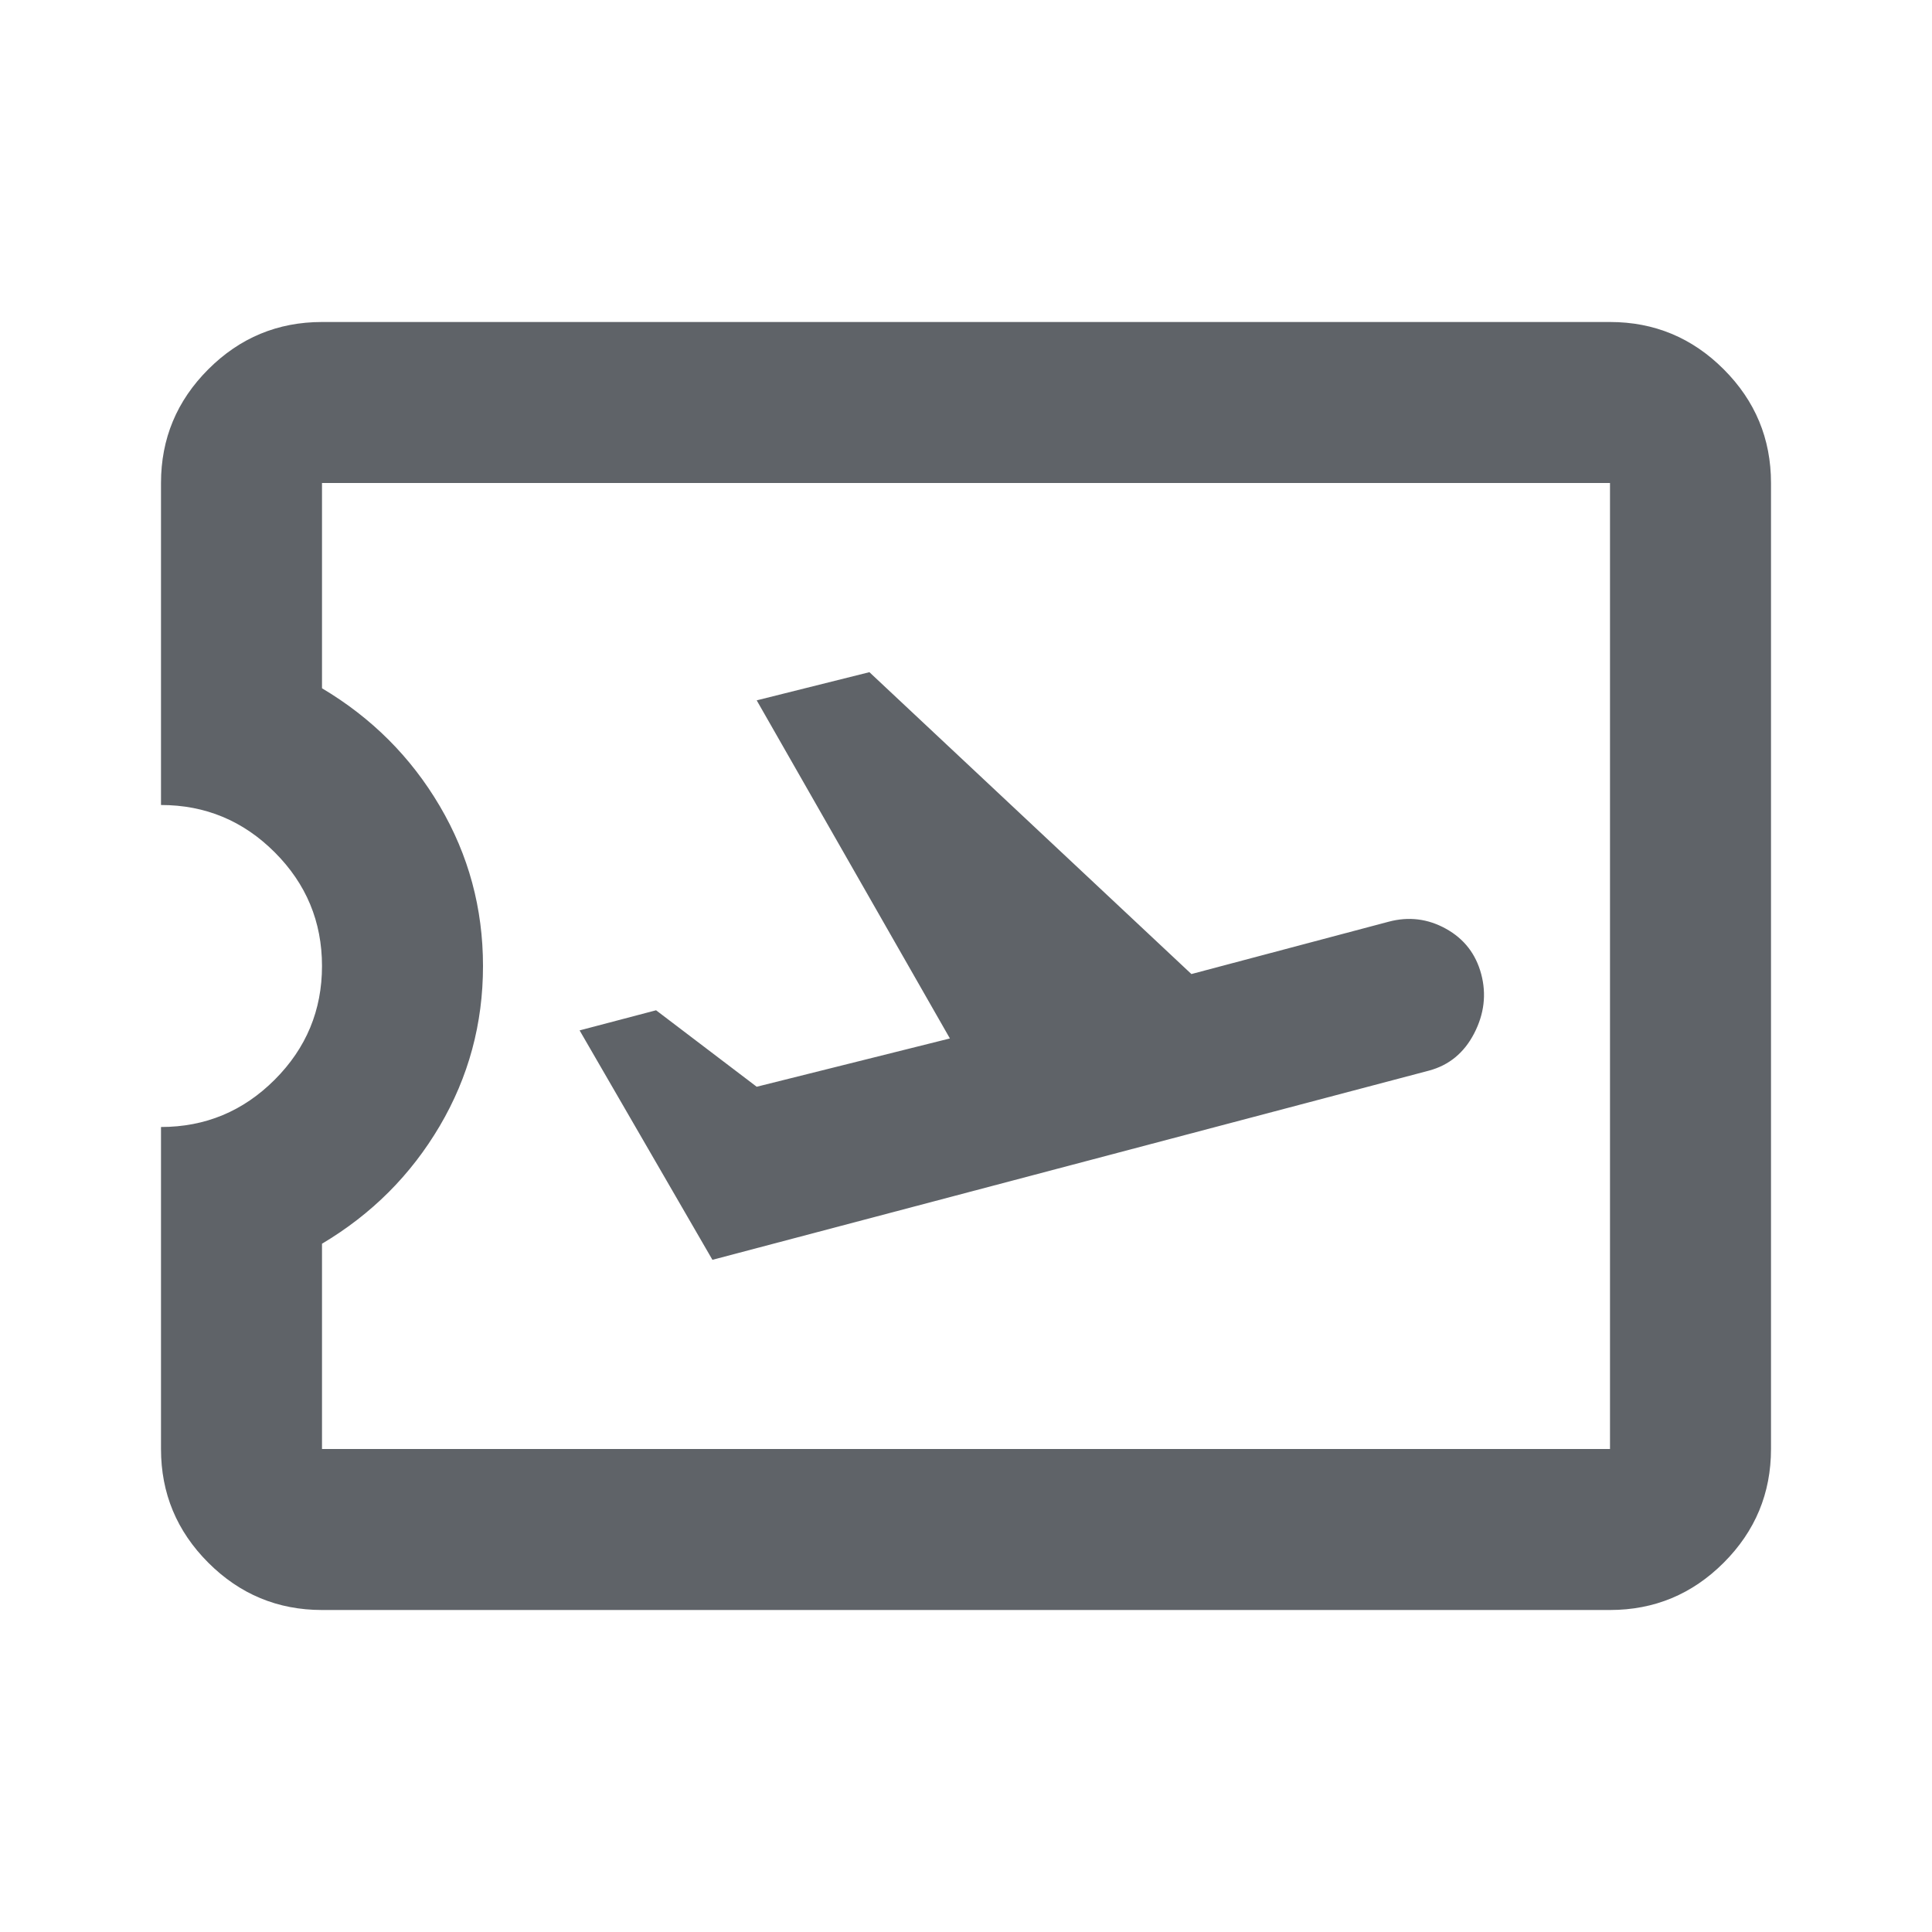
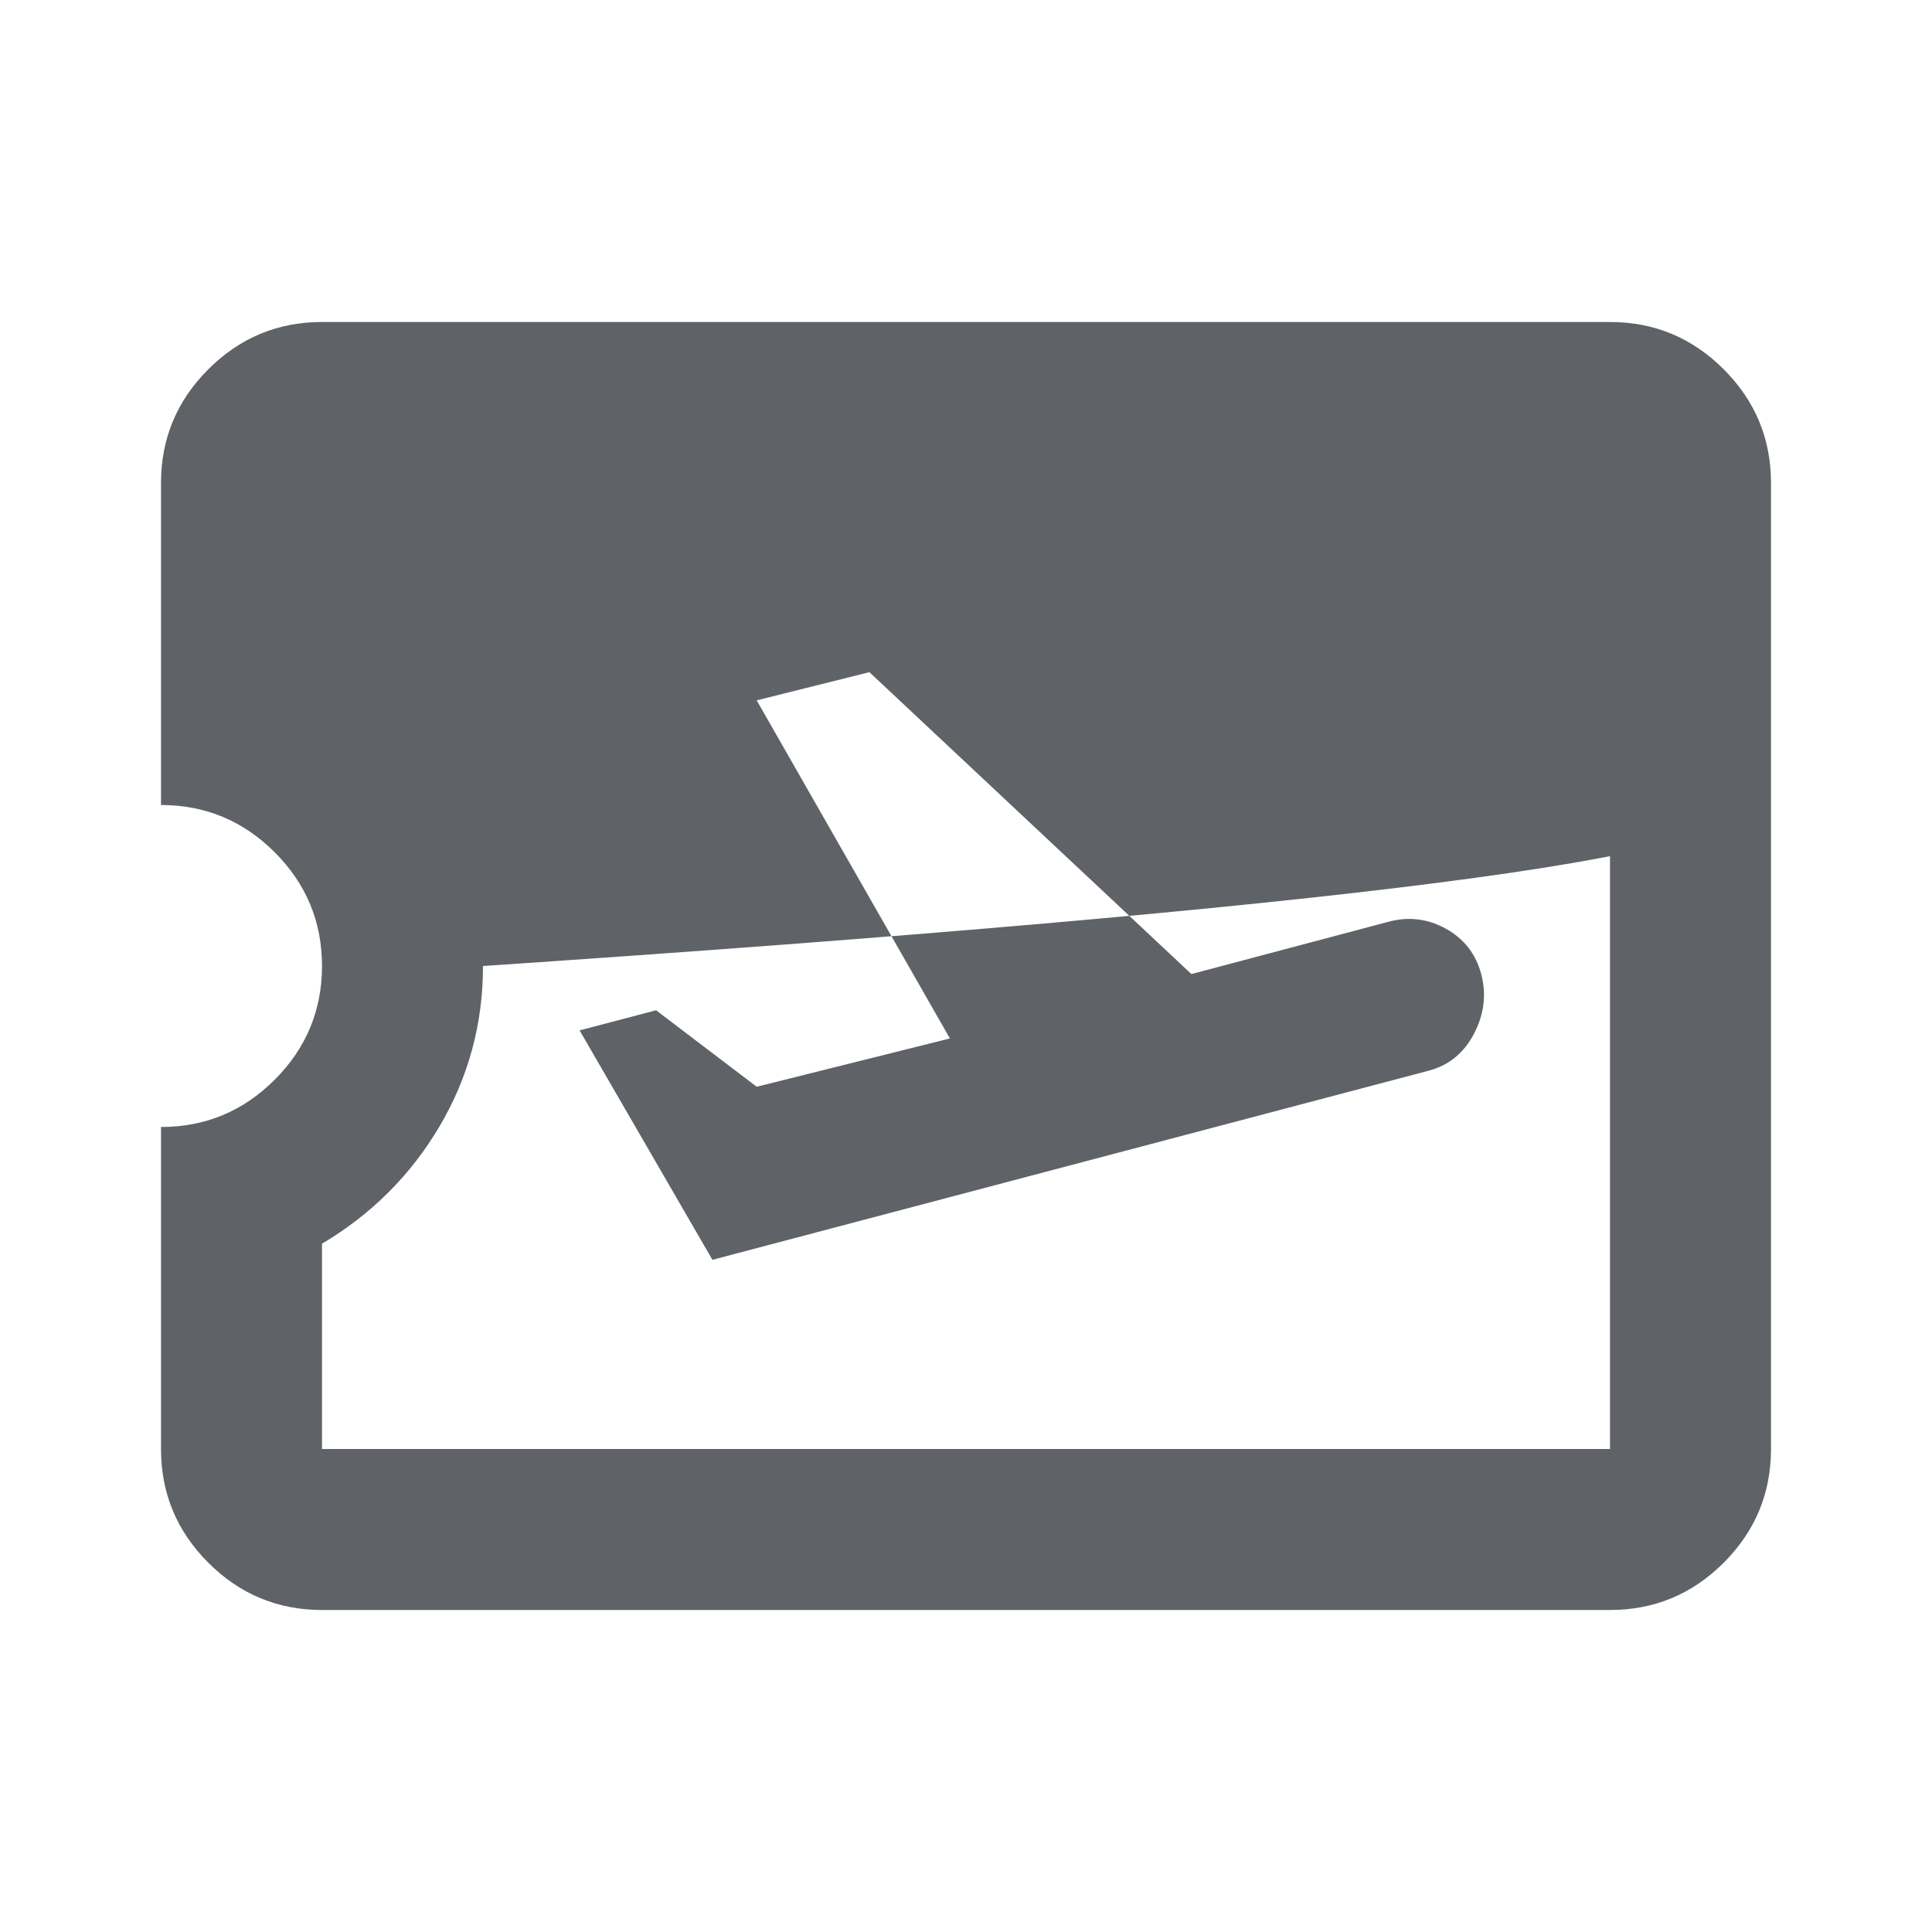
<svg xmlns="http://www.w3.org/2000/svg" height="24px" viewBox="0 -960 960 960" width="24px" fill="#5f6368">
-   <path d="m354-334 356-94q15-4 22.5-18.5T736-476q-4-15-17.5-22.5T690-502l-98 26-160-150-56 14 96 168-96 24-50-38-38 10 66 114Zm446 174H160q-33 0-56.5-23.5T80-240v-160q33 0 56.5-23.5T160-480q0-33-23.5-56.5T80-560v-160q0-33 23.5-56.5T160-800h640q33 0 56.5 23.5T880-720v480q0 33-23.5 56.5T800-160Zm0-80v-480H160v102q37 22 58.5 58.5T240-480q0 43-21.5 79.5T160-342v102h640ZM480-480Z" />
+   <path d="m354-334 356-94q15-4 22.5-18.5T736-476q-4-15-17.5-22.5T690-502l-98 26-160-150-56 14 96 168-96 24-50-38-38 10 66 114Zm446 174H160q-33 0-56.5-23.5T80-240v-160q33 0 56.5-23.5T160-480q0-33-23.5-56.5T80-560v-160q0-33 23.5-56.5T160-800h640q33 0 56.5 23.5T880-720v480q0 33-23.5 56.5T800-160Zm0-80v-480v102q37 22 58.5 58.5T240-480q0 43-21.5 79.5T160-342v102h640ZM480-480Z" />
</svg>